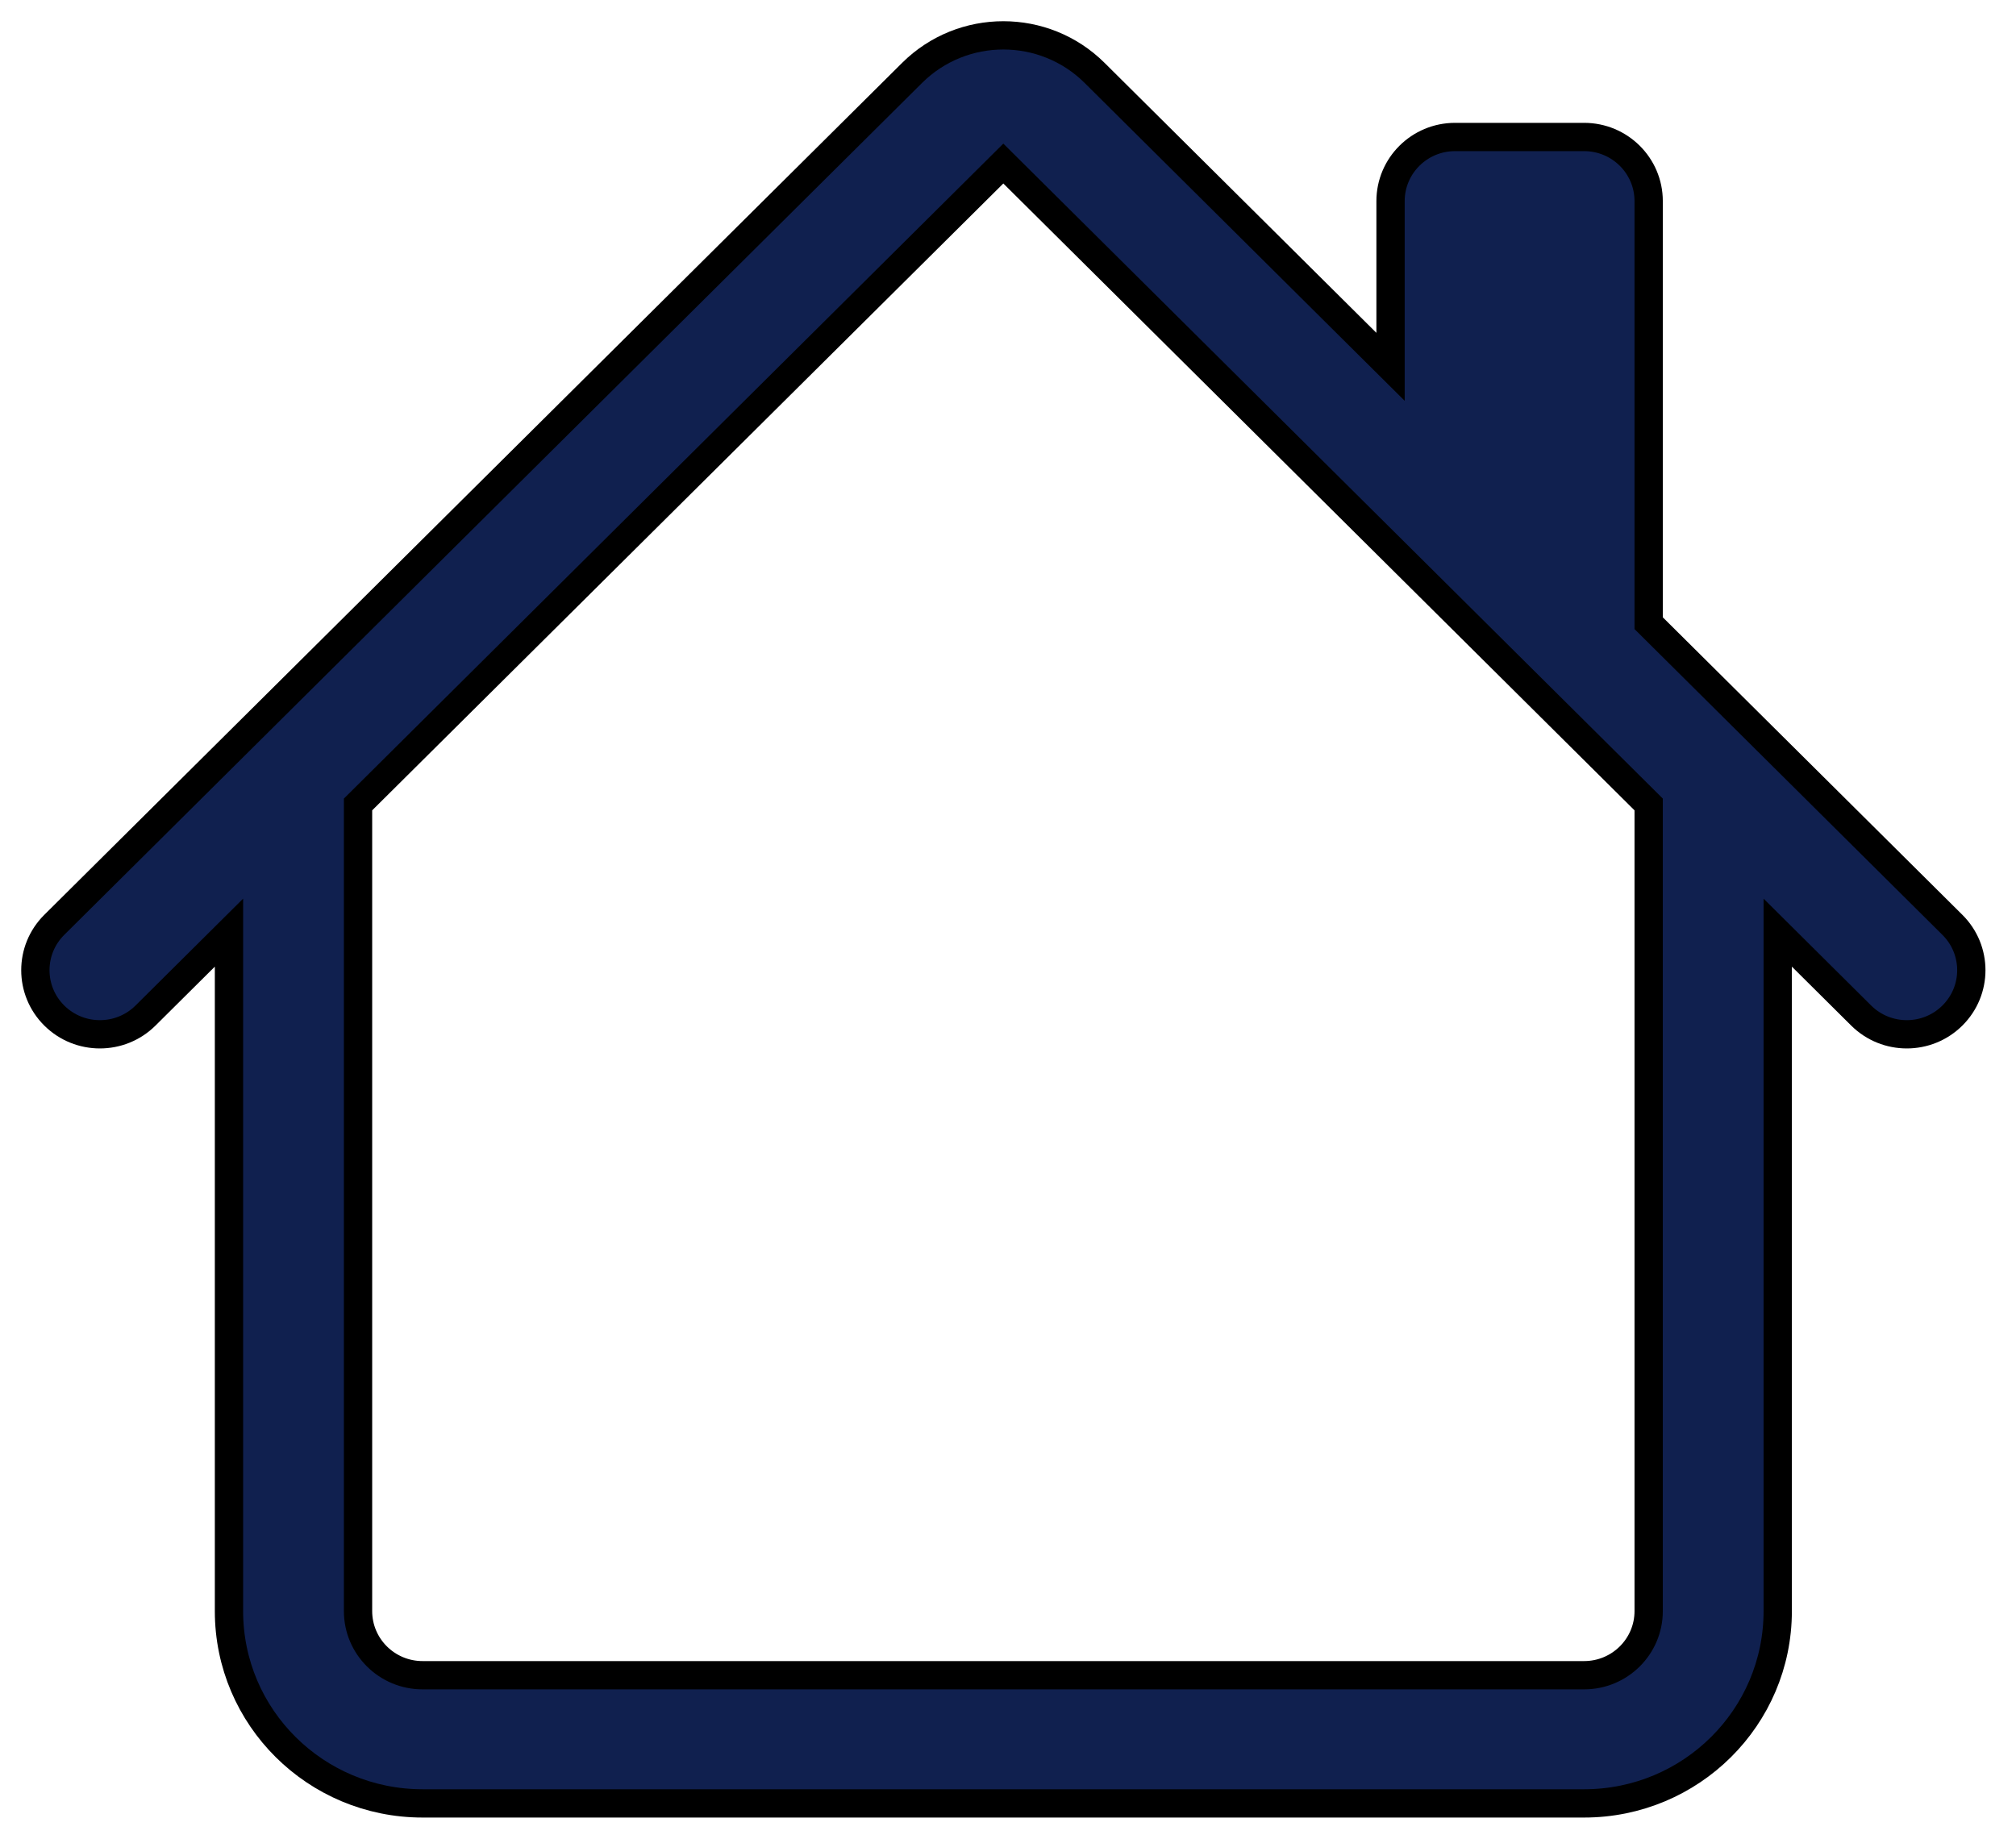
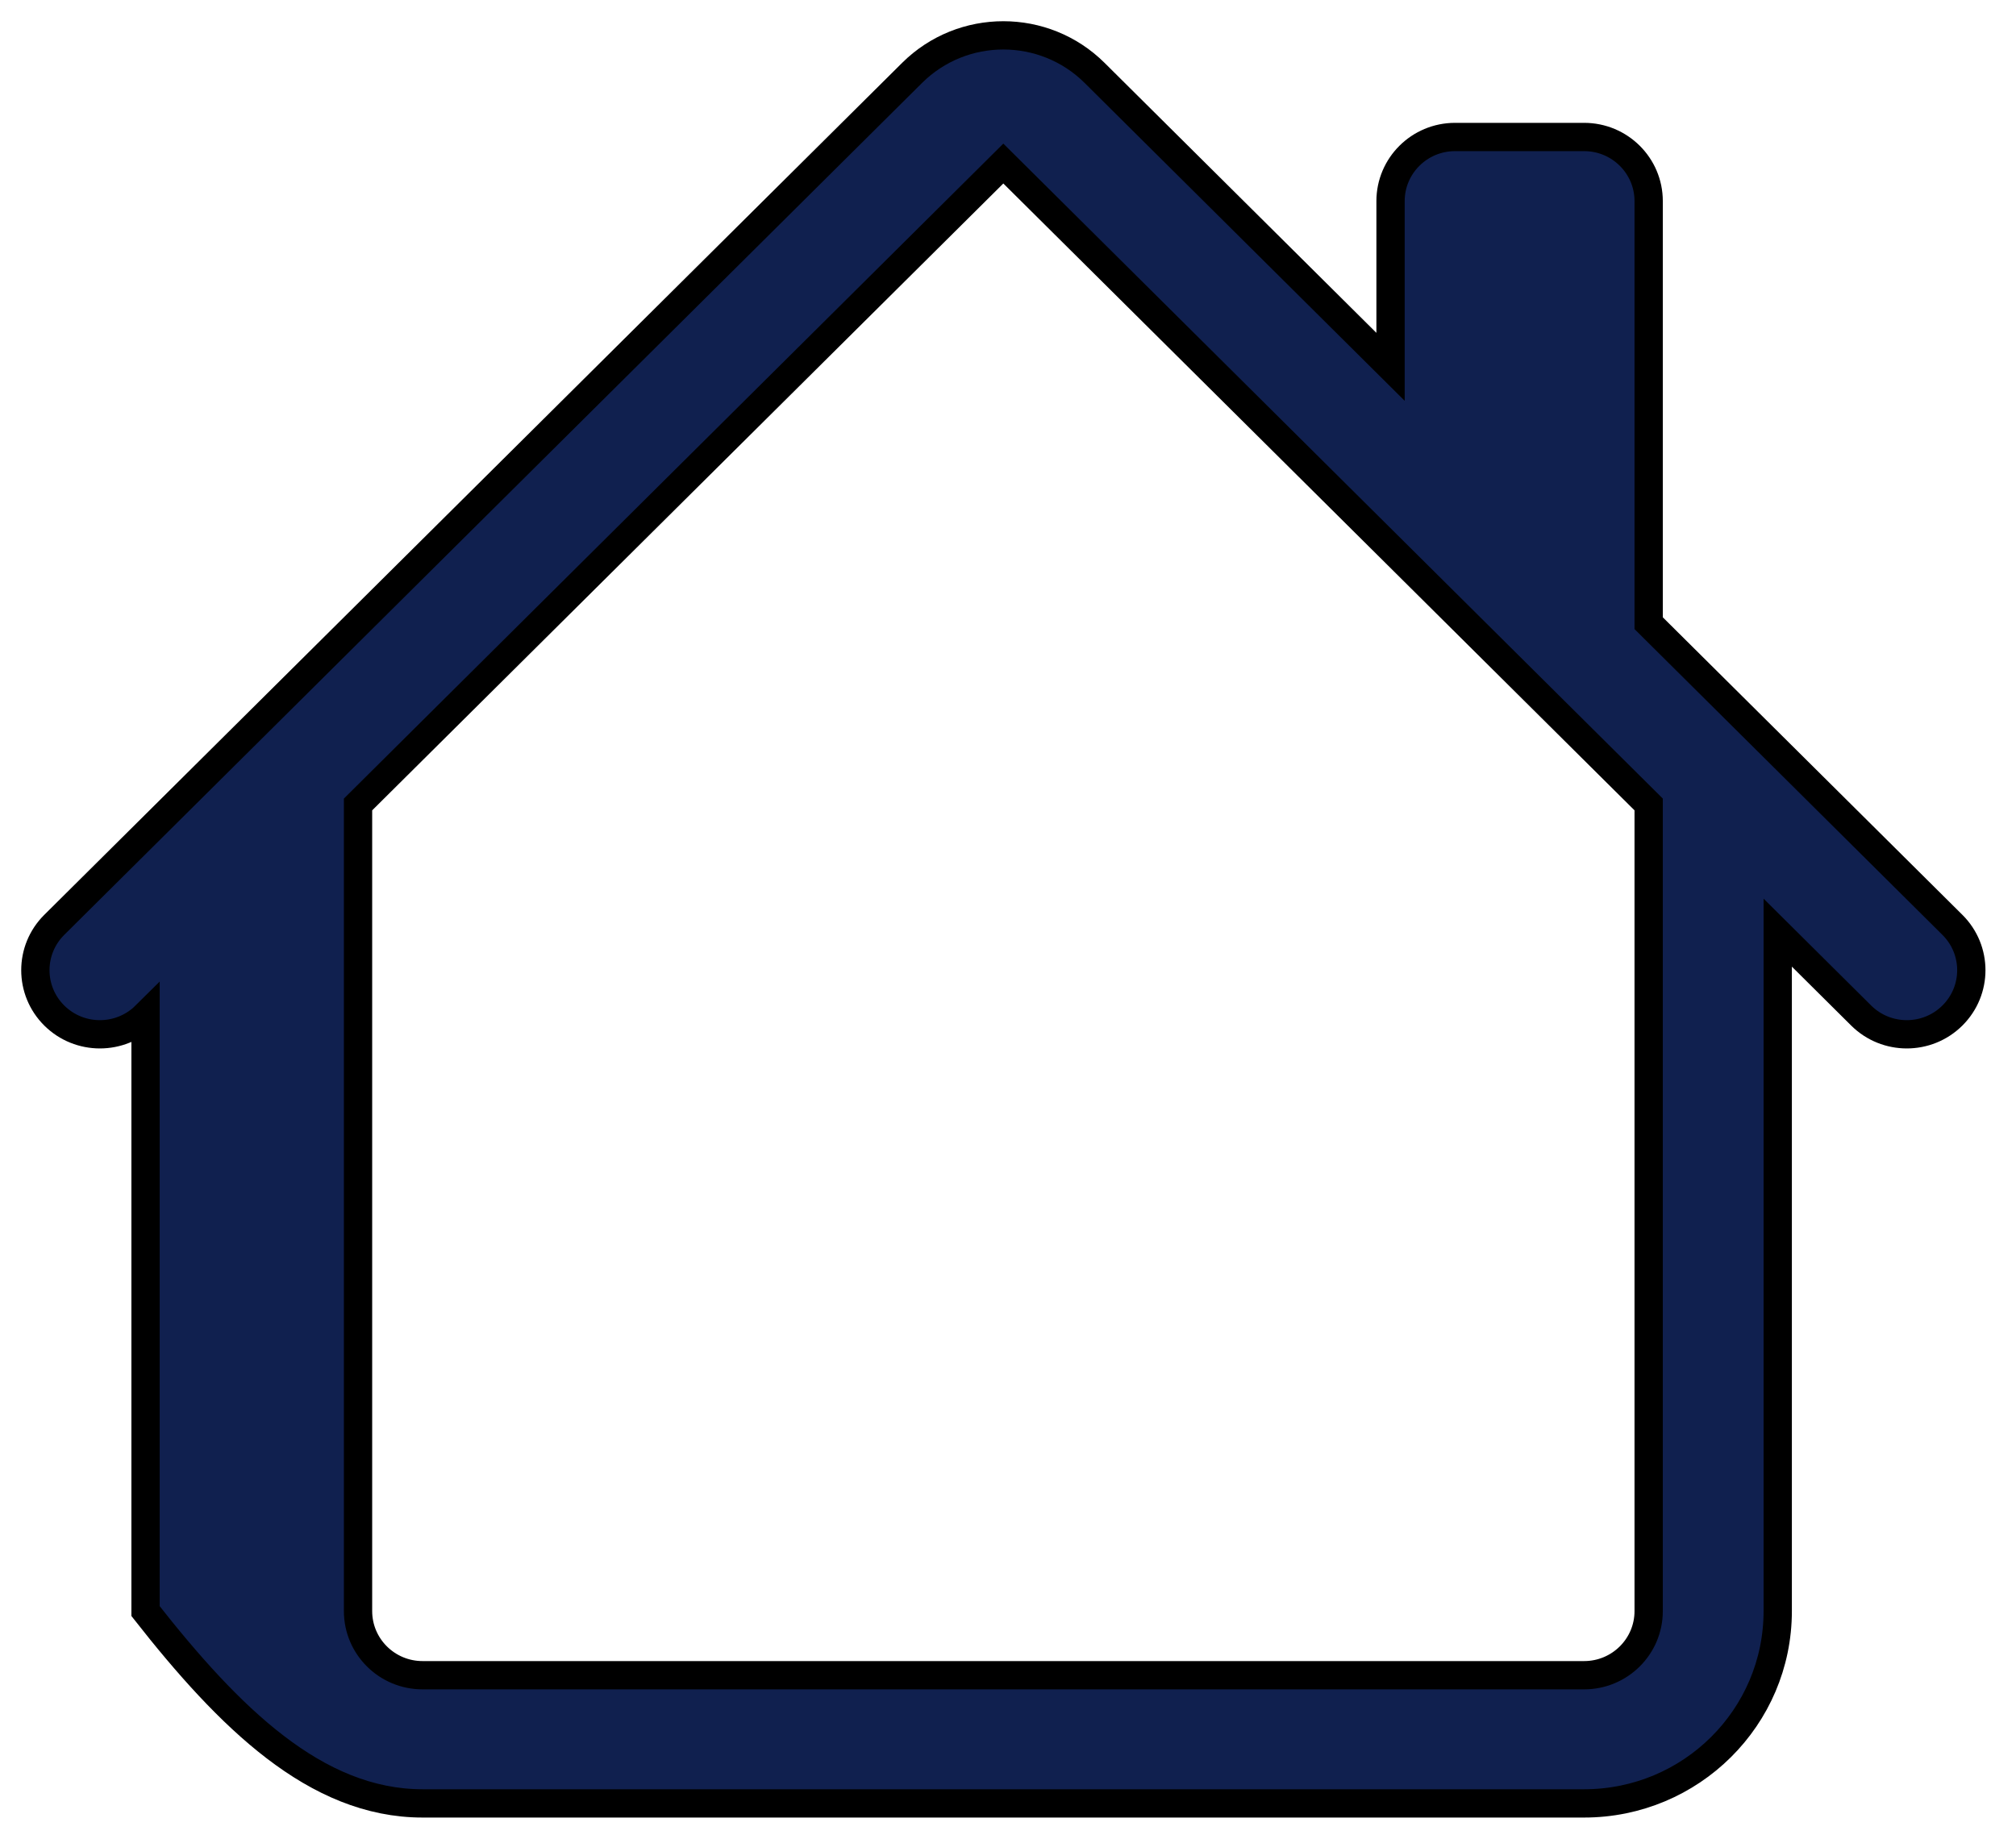
<svg xmlns="http://www.w3.org/2000/svg" width="57" height="52" viewBox="0 0 57 52" fill="none">
-   <path d="M30.949 2.062C29.524 0.646 27.213 0.646 25.788 2.062L1.534 26.155C0.822 26.863 0.822 28.011 1.534 28.719C2.247 29.427 3.402 29.427 4.115 28.719L6.474 26.375V45.562C6.474 48.566 8.924 51 11.947 51H44.789C47.812 51 50.263 48.566 50.263 45.562V26.375L52.622 28.719C53.335 29.427 54.49 29.427 55.202 28.719C55.915 28.011 55.915 26.863 55.202 26.155L46.614 17.624V5.687C46.614 4.686 45.797 3.874 44.789 3.874H41.14C40.133 3.874 39.316 4.686 39.316 5.687V10.374L30.949 2.062ZM46.614 22.75V45.562C46.614 46.563 45.797 47.375 44.789 47.375H11.947C10.94 47.375 10.123 46.563 10.123 45.562V22.75L28.368 4.625L46.614 22.75Z" fill="#10204F" stroke="black" stroke-width="0.8" stroke-linecap="round" />
+   <path d="M30.949 2.062C29.524 0.646 27.213 0.646 25.788 2.062L1.534 26.155C0.822 26.863 0.822 28.011 1.534 28.719C2.247 29.427 3.402 29.427 4.115 28.719V45.562C6.474 48.566 8.924 51 11.947 51H44.789C47.812 51 50.263 48.566 50.263 45.562V26.375L52.622 28.719C53.335 29.427 54.49 29.427 55.202 28.719C55.915 28.011 55.915 26.863 55.202 26.155L46.614 17.624V5.687C46.614 4.686 45.797 3.874 44.789 3.874H41.14C40.133 3.874 39.316 4.686 39.316 5.687V10.374L30.949 2.062ZM46.614 22.75V45.562C46.614 46.563 45.797 47.375 44.789 47.375H11.947C10.94 47.375 10.123 46.563 10.123 45.562V22.75L28.368 4.625L46.614 22.75Z" fill="#10204F" stroke="black" stroke-width="0.8" stroke-linecap="round" />
</svg>